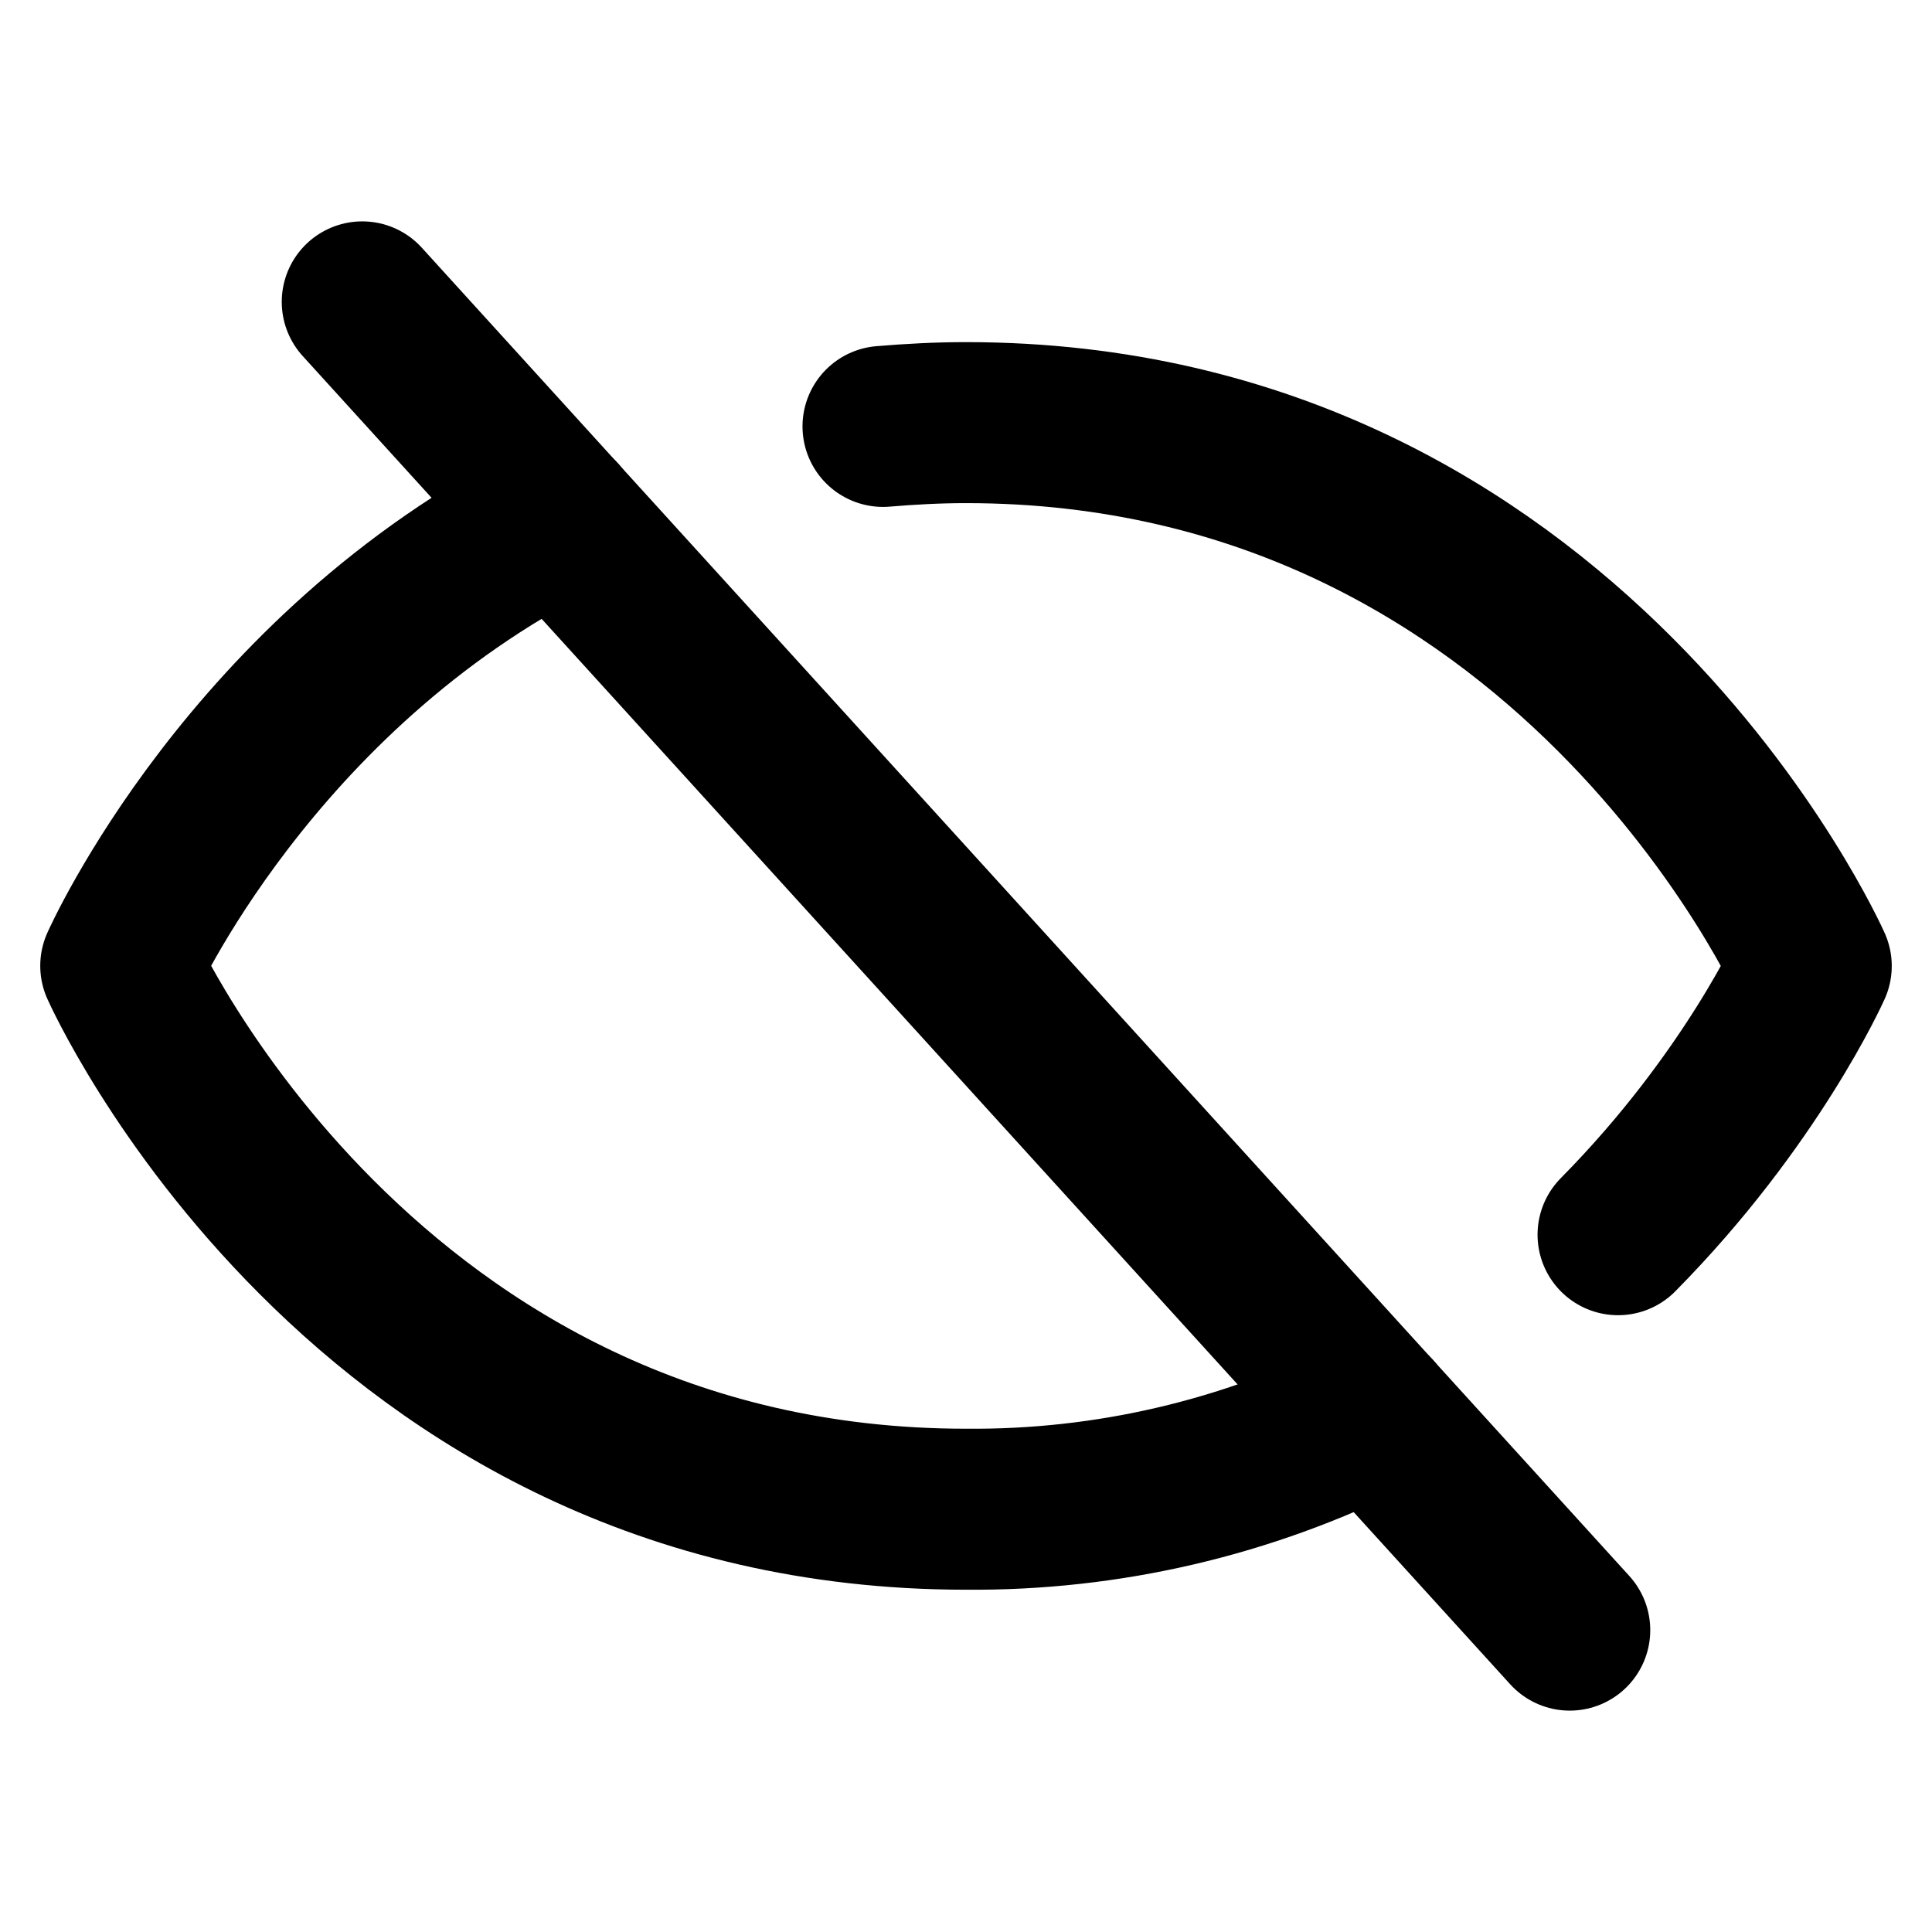
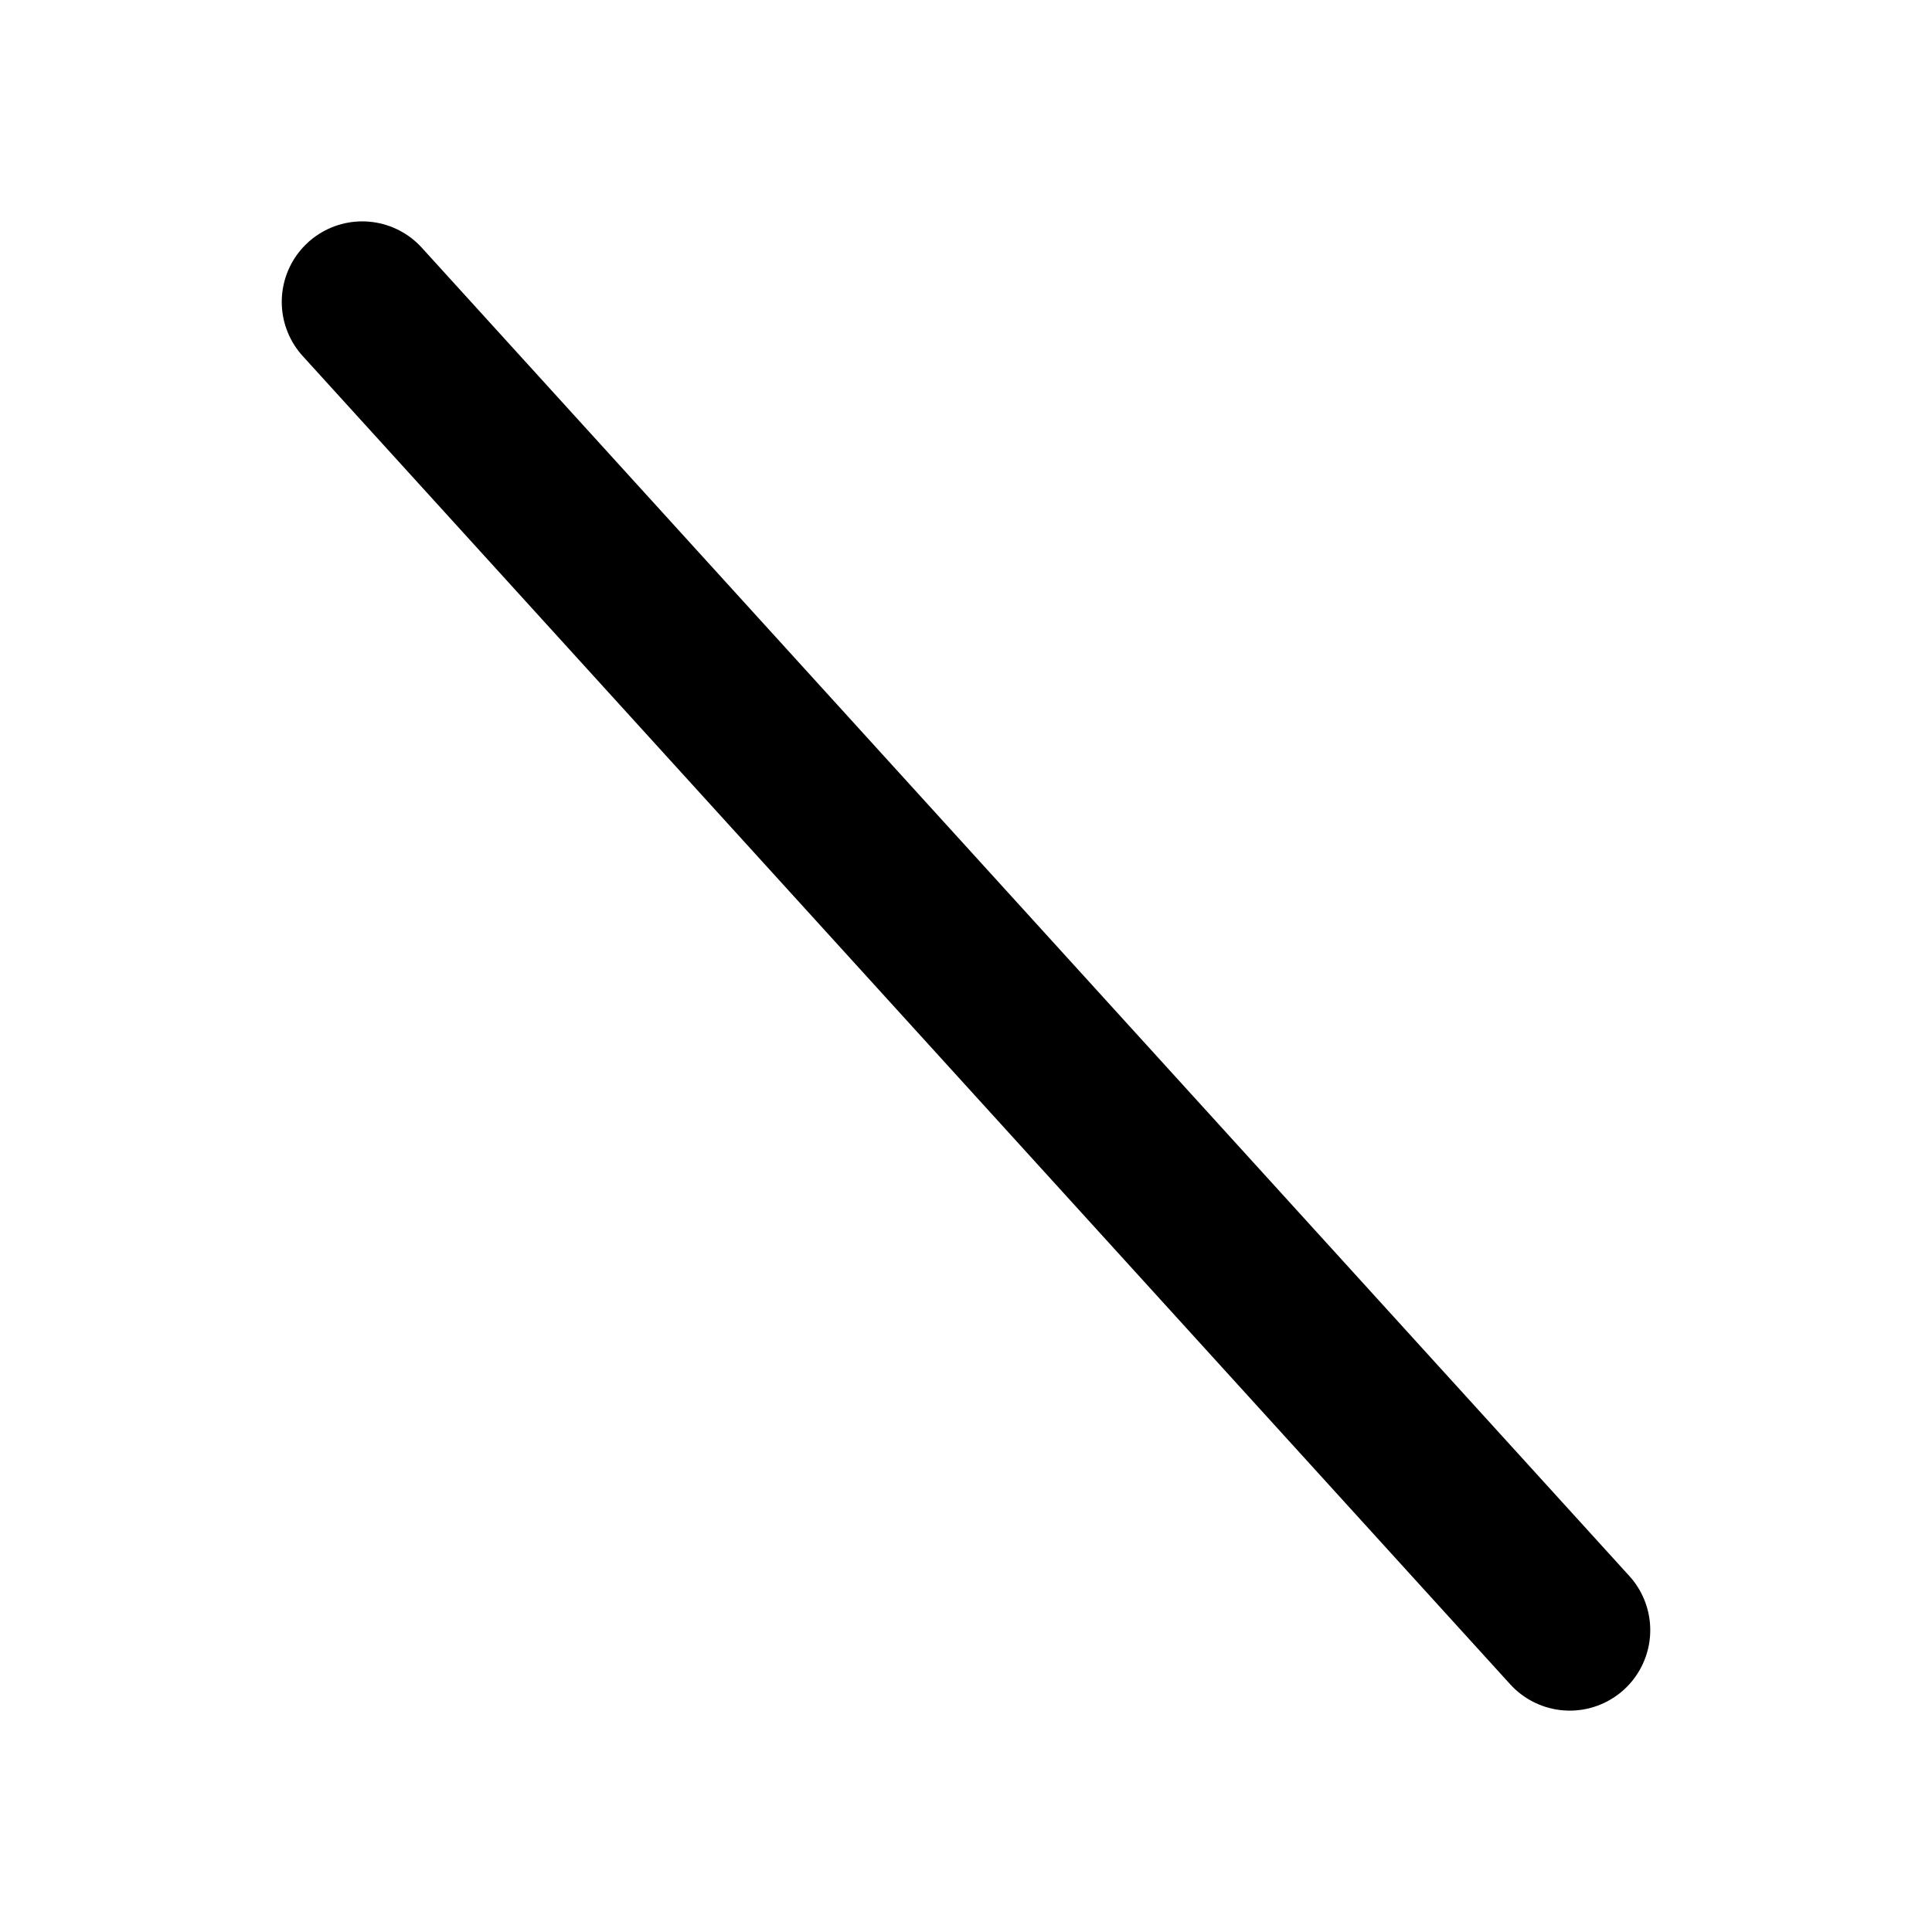
<svg xmlns="http://www.w3.org/2000/svg" width="46" height="46" fill="none" stroke="currentColor" stroke-linecap="round" stroke-linejoin="round" stroke-width="2" viewBox="0 0 24 24">
  <path d="m4.5 3.75 15 16.5" />
-   <path d="M6.938 6.43C3.112 8.36 1.5 11.998 1.5 11.998s3 6.75 10.5 6.75c1.757.015 3.493-.39 5.063-1.18" />
-   <path d="M20.1 15.338C21.76 13.659 22.5 12 22.5 12s-3-6.75-10.5-6.75c-.356 0-.694.019-1.031.047" />
</svg>